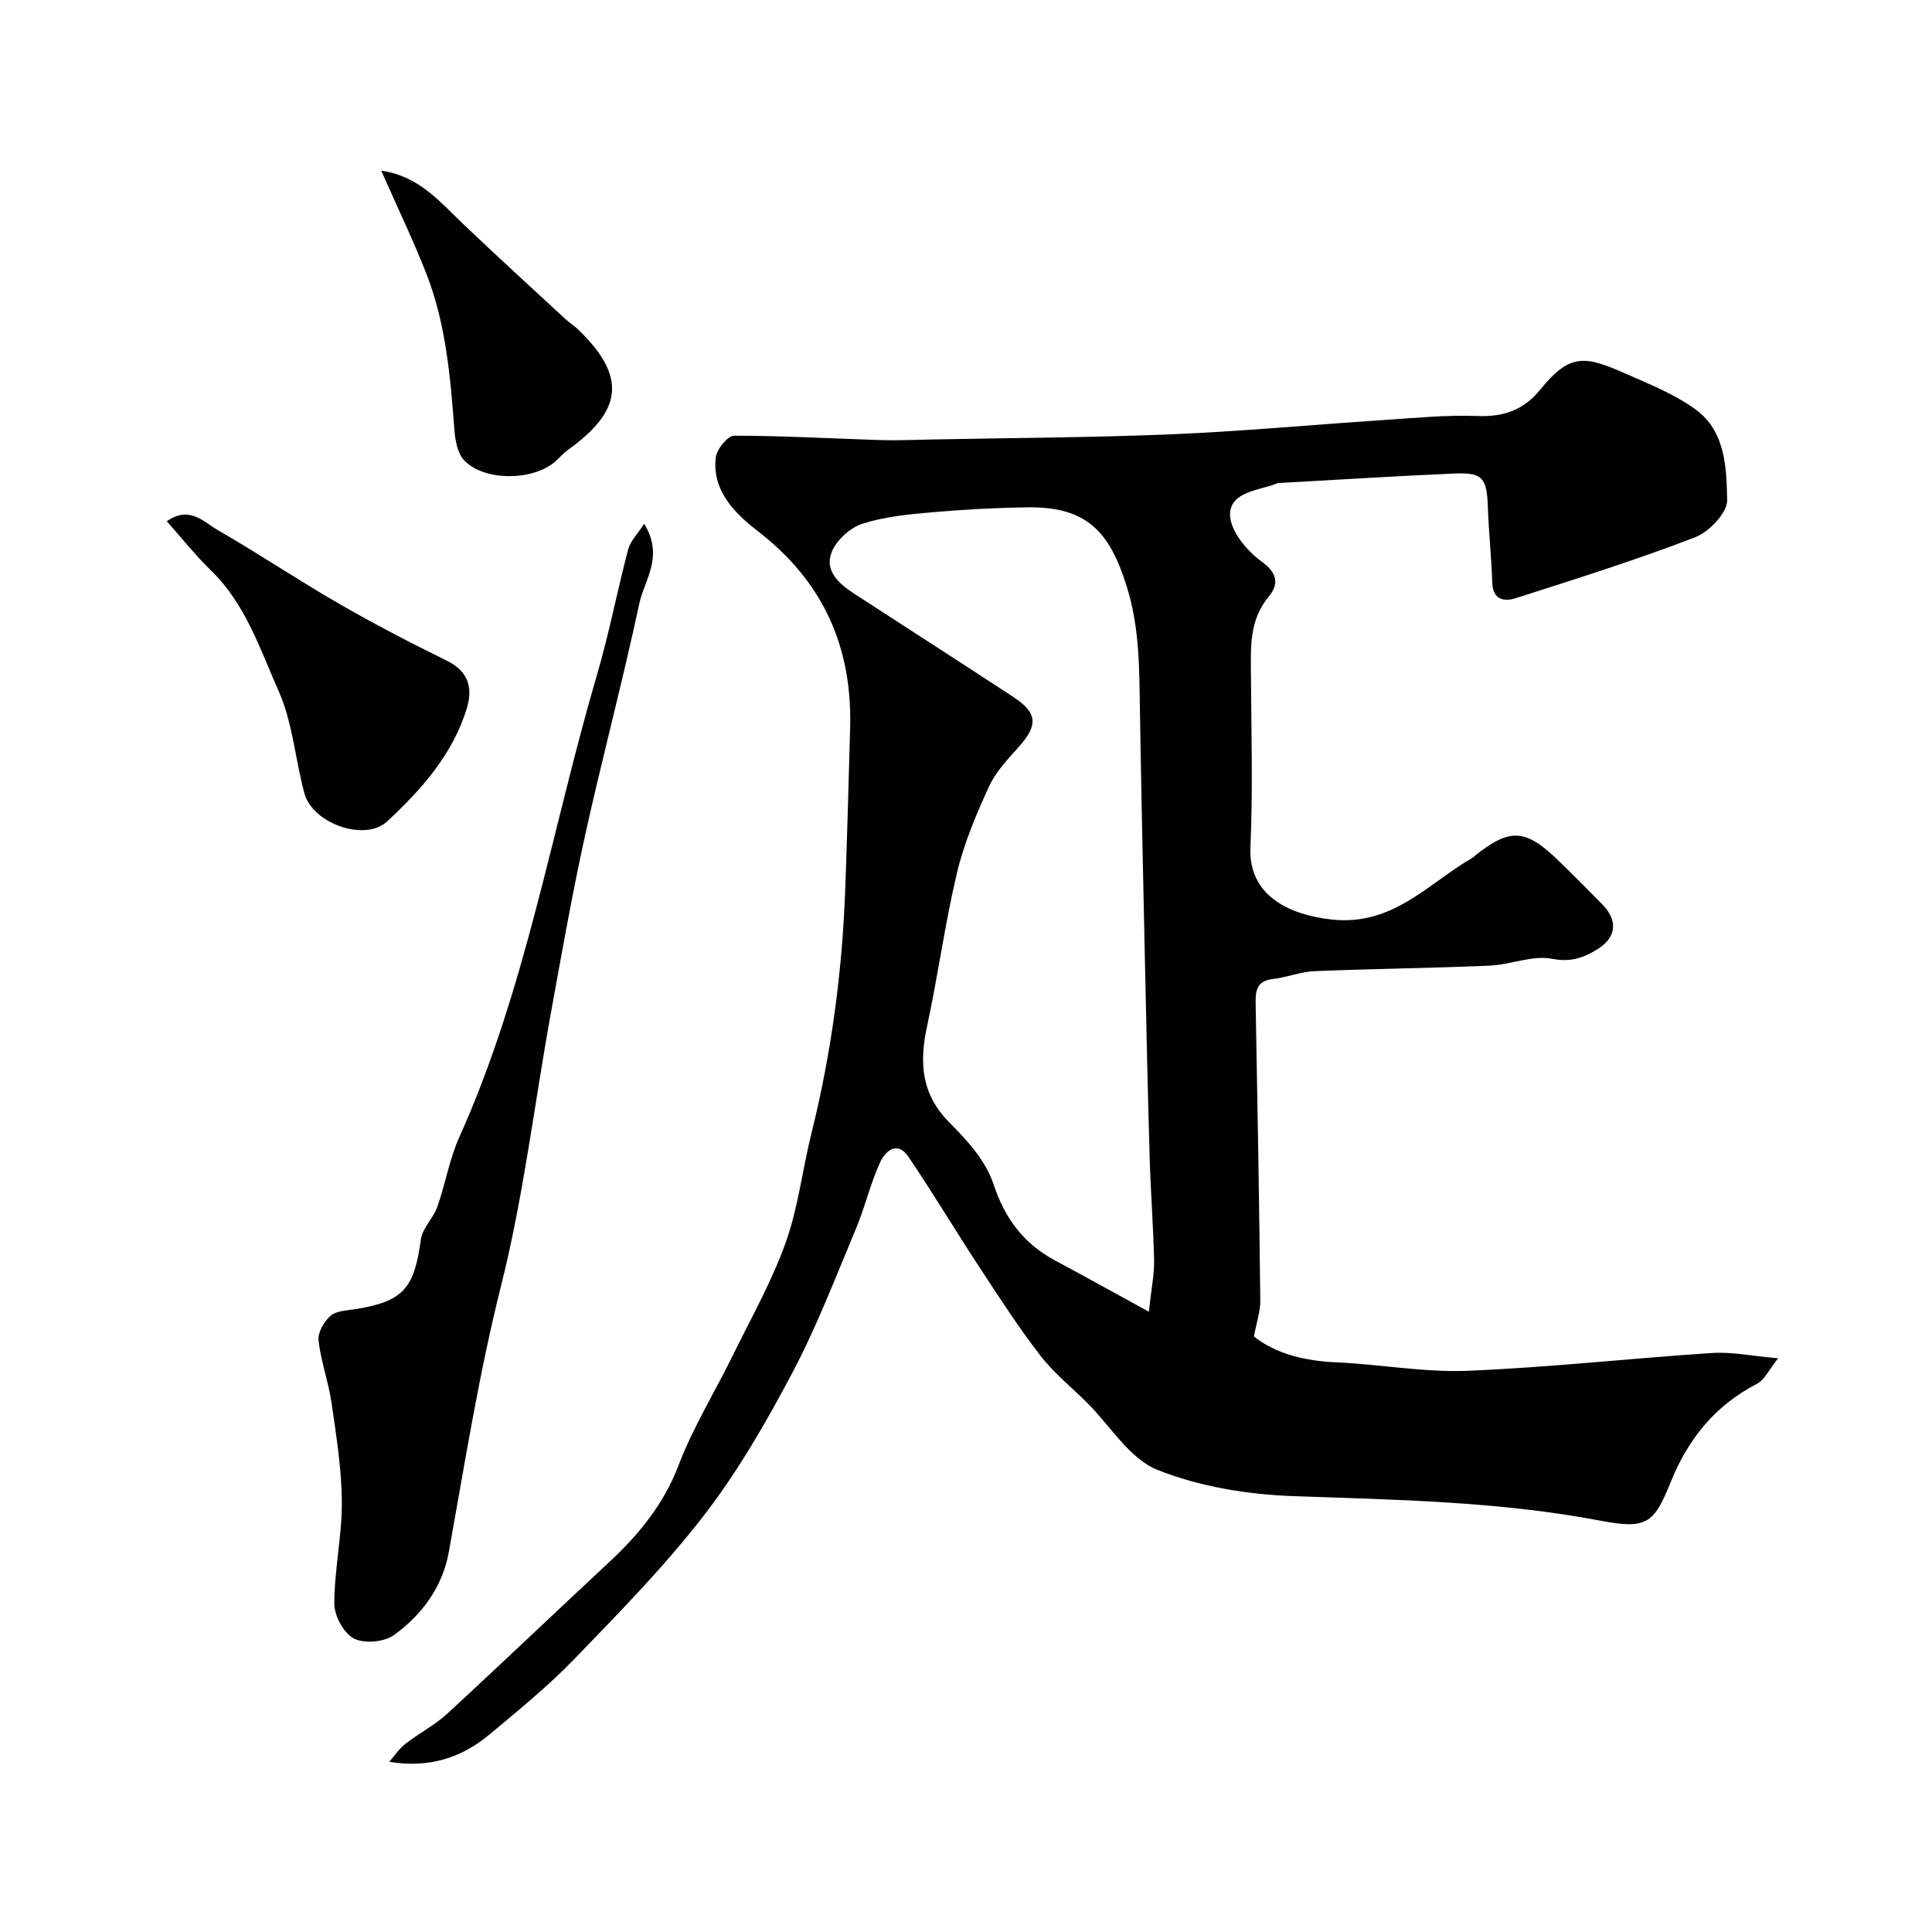
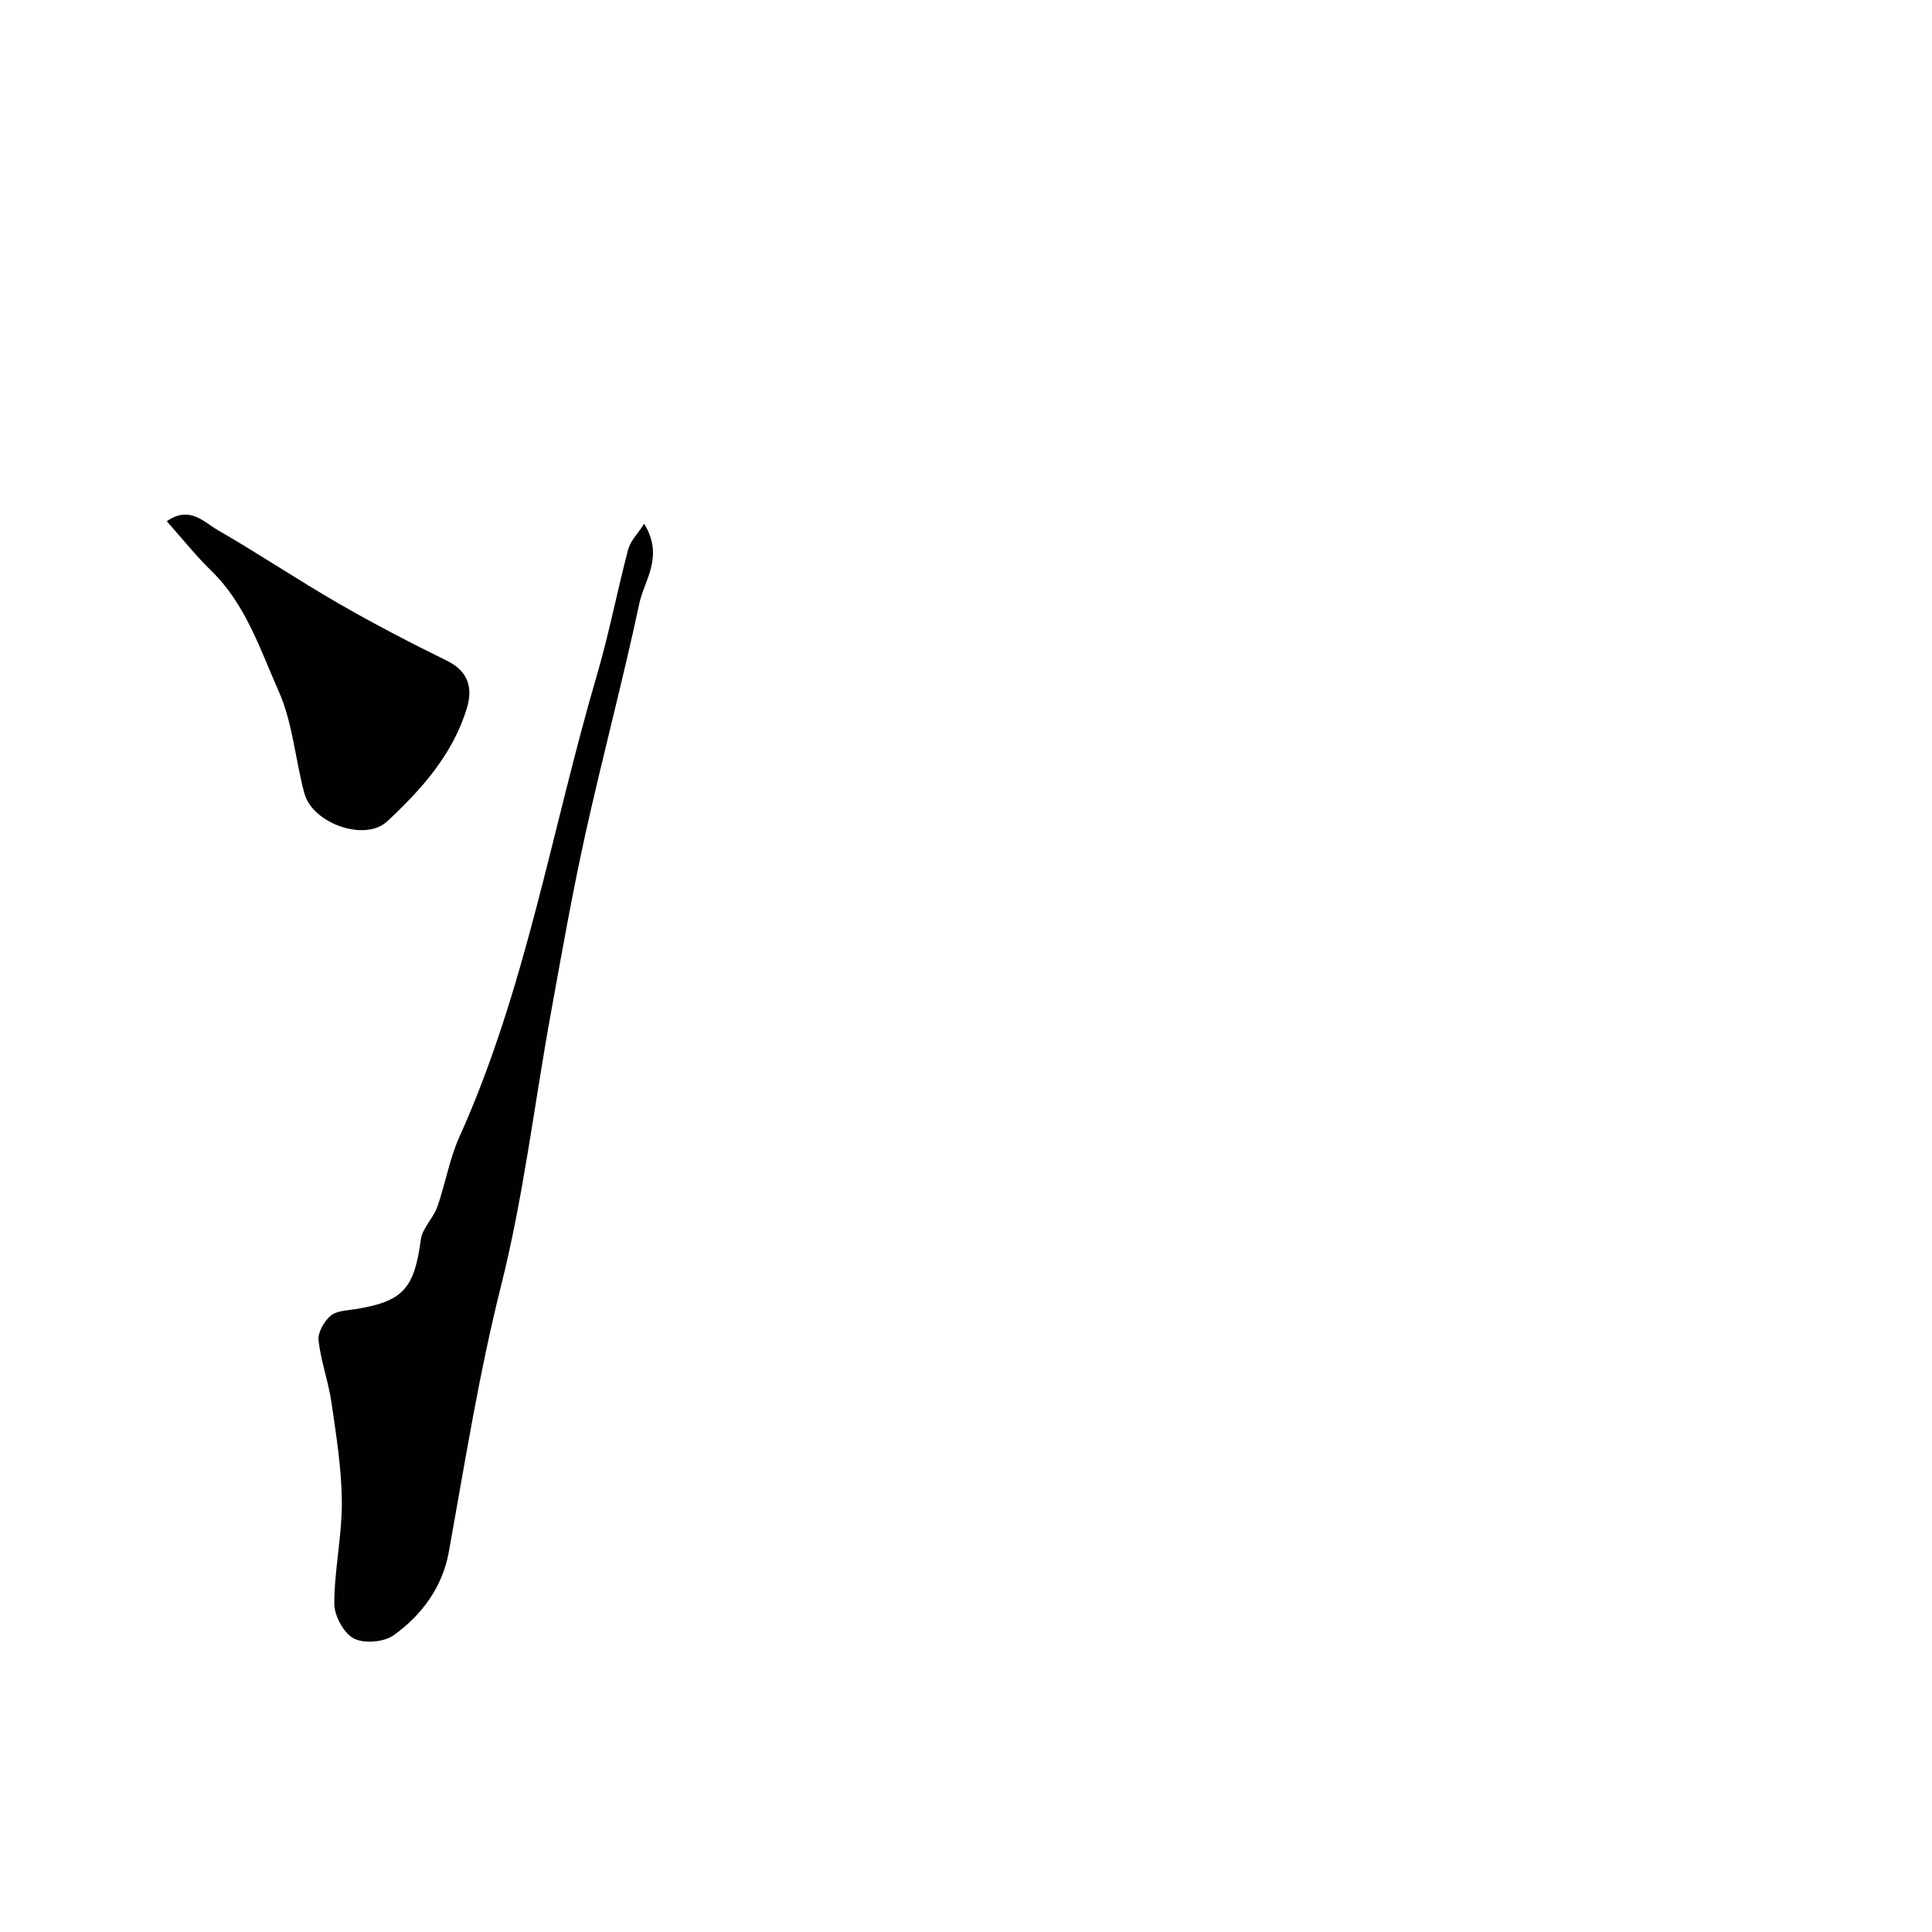
<svg xmlns="http://www.w3.org/2000/svg" enable-background="new 0 0 400 400" viewBox="0 0 400 400">
  <g fill="#010102">
-     <path d="m80.59 364.76c1.09-1.24 2.03-2.69 3.31-3.69 2.83-2.2 6.1-3.88 8.72-6.29 11.21-10.32 22.21-20.86 33.38-31.24 6.21-5.77 11.38-12.02 14.5-20.2 2.98-7.82 7.46-15.06 11.17-22.62 3.8-7.74 8.09-15.33 10.98-23.41 2.61-7.29 3.49-15.19 5.37-22.76 4.13-16.6 6.36-33.45 6.98-50.52.41-11.1.7-22.2 1.01-33.3.46-16.82-5.57-30.33-19.18-40.82-4.51-3.47-9.46-8.25-8.64-15.19.2-1.7 2.47-4.51 3.79-4.51 10.09-.01 20.19.59 30.28.9 3.53.11 7.07-.05 10.6-.12 16.6-.33 33.21-.39 49.79-1.08 14.45-.6 28.87-1.96 43.31-2.91 6.65-.44 13.34-1.12 19.97-.87 5.47.21 9.6-1.29 13.01-5.52 6.29-7.79 9.49-6.84 18.07-3.06 4.83 2.13 9.87 4.17 14.08 7.25 6.17 4.51 6.37 12.08 6.5 18.75.05 2.59-3.72 6.56-6.61 7.68-12.21 4.7-24.72 8.64-37.2 12.63-2.25.72-4.7.4-4.82-3.17-.18-5.26-.73-10.51-.92-15.77-.21-5.97-1.06-7.13-6.92-6.88-12.03.51-24.04 1.29-36.06 1.95-.17.01-.35-.03-.5.03-3.81 1.57-9.82 1.68-9.89 6.47-.05 3.31 3.46 7.56 6.54 9.78 3.49 2.51 3.46 4.83 1.45 7.27-3.99 4.82-3.71 10.31-3.67 15.93.08 12 .42 24.01-.1 35.99-.44 10.12 8.29 13.98 16.76 14.91 12.84 1.41 20.04-7.53 29.31-12.83.14-.08.23-.24.36-.34 7.28-5.8 10.48-5.65 17.26.9 3.11 3.01 6.16 6.09 9.2 9.18 3.11 3.17 2.97 6.64-.79 9.08-2.8 1.81-5.62 2.94-9.62 2.15-4.07-.8-8.61 1.23-12.98 1.42-12.09.52-24.19.64-36.28 1.14-2.87.12-5.68 1.31-8.56 1.62-3.48.39-3.63 2.57-3.58 5.28.38 20.43.74 40.86.96 61.29.03 2.3-.8 4.62-1.32 7.46 4.64 3.62 10.6 5.06 17.13 5.34 9.04.4 18.1 2.11 27.08 1.75 16.92-.69 33.79-2.59 50.69-3.69 4.04-.26 8.15.62 13.64 1.1-1.88 2.33-2.8 4.45-4.39 5.28-8.71 4.53-14.27 11.4-17.93 20.51-3.43 8.55-5.05 9.62-14.54 7.82-21.03-3.99-42.23-4.32-63.49-5.07-9.51-.34-19.45-1.95-28.21-5.46-5.73-2.3-9.68-9.05-14.43-13.79-3.29-3.28-6.97-6.24-9.79-9.88-4.47-5.79-8.46-11.96-12.47-18.08-5.01-7.63-9.69-15.48-14.81-23.03-2.38-3.52-4.86-1.1-5.91 1.21-2.01 4.41-3.1 9.22-4.98 13.7-4.2 10.01-8.09 20.21-13.15 29.78-5.38 10.18-11.21 20.32-18.21 29.41-8.13 10.55-17.55 20.15-26.82 29.75-5.48 5.68-11.65 10.71-17.73 15.78-5.7 4.74-12.39 6.99-20.7 5.61zm157.27-93.18c.52-4.86 1.14-7.77 1.08-10.65-.15-7.1-.71-14.19-.92-21.29-.41-14.25-.71-28.51-1.02-42.77-.36-16.59-.72-33.17-.99-49.76-.14-8.7-.05-17.22-2.78-25.85-3.47-11.01-8.09-16.4-20.47-16.22-6.6.09-13.21.44-19.78 1.02-4.86.43-9.84.9-14.44 2.38-2.53.81-5.33 3.36-6.32 5.8-1.62 4 1.55 6.67 4.73 8.74 10.93 7.1 21.89 14.14 32.79 21.28 5.12 3.35 5.23 5.91 1.09 10.49-2.29 2.53-4.74 5.16-6.12 8.2-2.62 5.75-5.14 11.69-6.59 17.81-2.49 10.49-3.91 21.22-6.19 31.76-1.63 7.54-1.19 14.06 4.69 19.94 3.64 3.64 7.48 7.9 9.04 12.61 2.38 7.21 6.25 12.38 12.77 15.89 6.1 3.27 12.16 6.64 19.43 10.62z" />
    <path d="m133.37 108.44c4.17 6.83.04 11.6-1.01 16.52-3.42 16.06-7.68 31.94-11.22 47.98-2.7 12.24-4.87 24.6-7.11 36.94-3.41 18.77-5.64 37.83-10.28 56.28-4.59 18.25-7.5 36.71-10.82 55.14-1.31 7.25-5.57 13.07-11.41 17.25-2.01 1.44-6.15 1.8-8.28.67-2.1-1.11-4.03-4.71-4.03-7.22.02-7.03 1.61-14.06 1.56-21.09-.04-6.85-1.16-13.72-2.14-20.52-.63-4.34-2.2-8.54-2.68-12.88-.18-1.63 1.14-3.91 2.48-5.08 1.2-1.05 3.35-1.1 5.11-1.38 9.91-1.58 12.23-4.24 13.59-14.41.32-2.37 2.57-4.41 3.41-6.78 1.68-4.75 2.49-9.85 4.55-14.42 13.8-30.65 19.14-63.81 28.52-95.76 2.51-8.54 4.17-17.33 6.45-25.95.47-1.74 1.96-3.2 3.31-5.29z" />
    <path d="m34.53 107.92c4.74-3.31 7.65.16 10.59 1.85 8.45 4.87 16.57 10.32 25.03 15.2 7.32 4.22 14.84 8.12 22.42 11.85 4.48 2.21 5.34 5.7 4.08 9.83-2.91 9.55-9.42 16.84-16.48 23.4-4.64 4.31-15.44.42-17.13-5.74-1.92-7.04-2.42-14.64-5.34-21.2-3.85-8.66-6.82-18.01-13.98-24.96-3.16-3.07-5.92-6.56-9.19-10.23z" />
-     <path d="m78.93 35.33c7.92 1.13 12.27 6.6 17.2 11.28 6.88 6.53 13.89 12.94 20.86 19.38.84.78 1.84 1.39 2.66 2.18 10.05 9.67 9.43 16.77-2.11 25.01-.94.67-1.69 1.6-2.56 2.36-4.58 4.03-14.67 4.16-18.87-.22-1.38-1.44-1.86-4.12-2.03-6.29-.83-10.94-1.74-21.87-5.74-32.19-2.75-7.06-6.06-13.9-9.41-21.51z" />
  </g>
</svg>